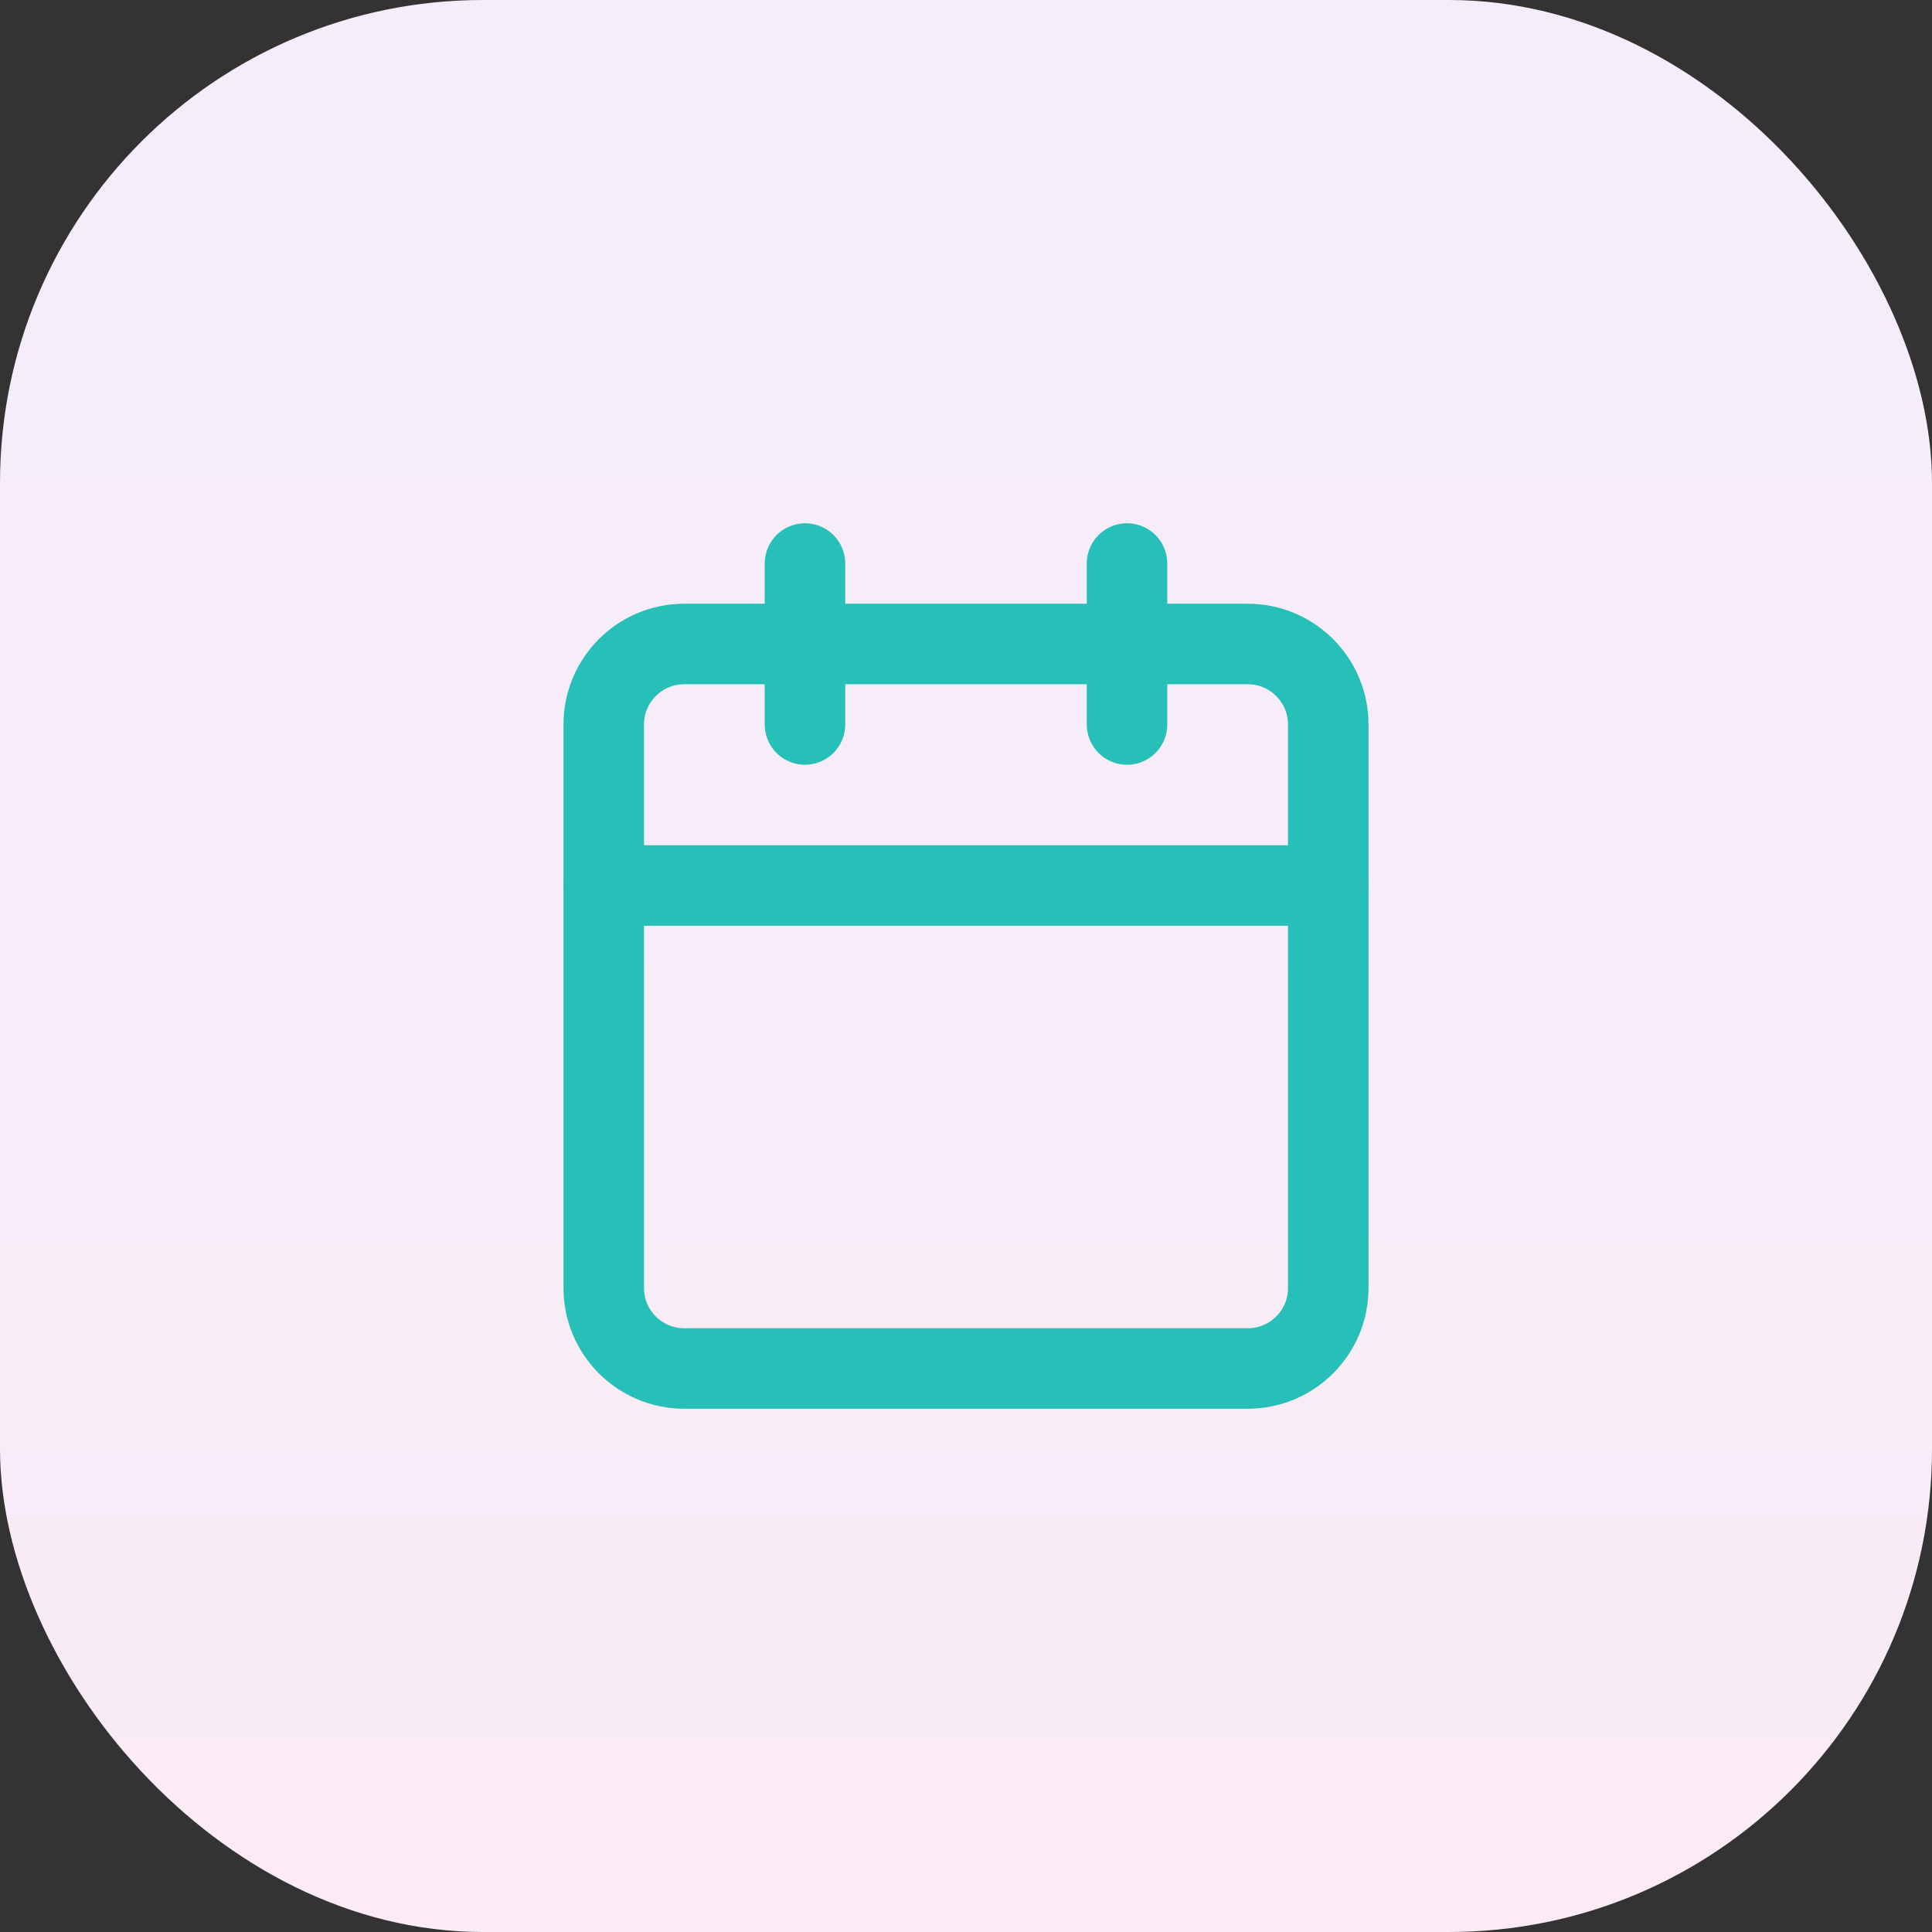
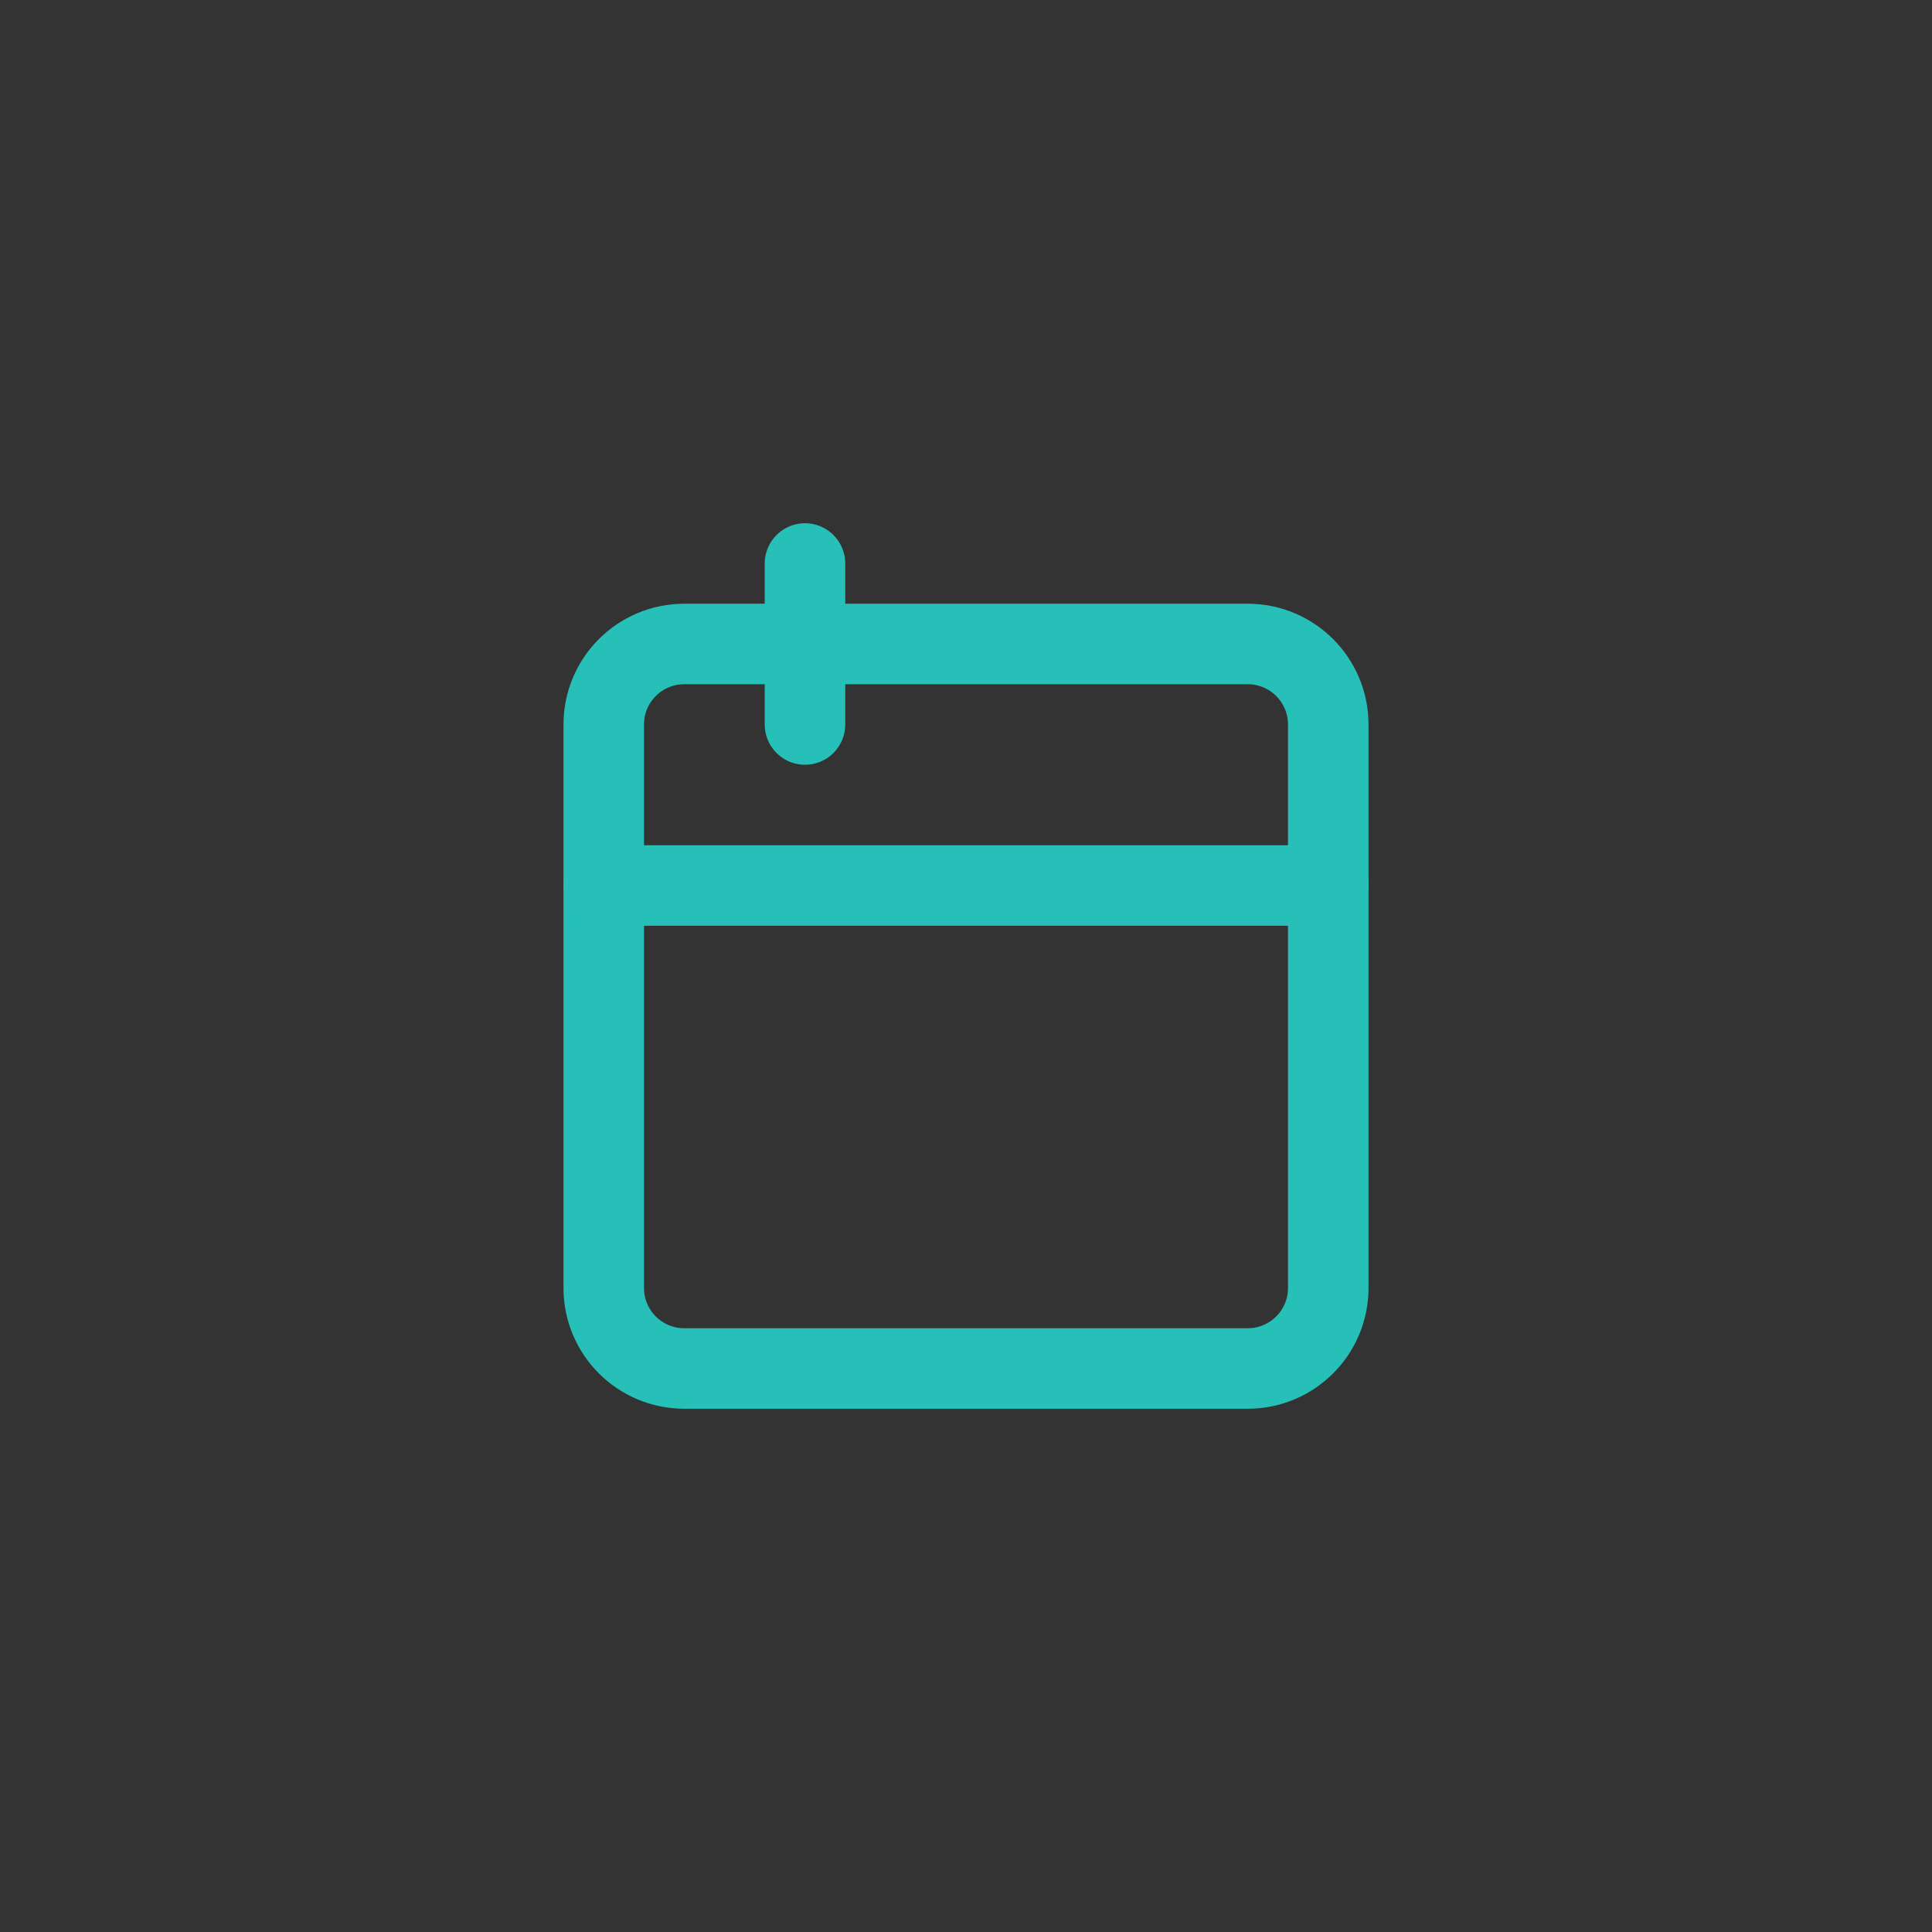
<svg xmlns="http://www.w3.org/2000/svg" width="64" height="64" viewBox="0 0 64 64" fill="none">
  <rect x="0" y="0" width="64" height="64" fill="#333333" stroke="none" />
-   <rect width="64" height="64" rx="16" fill="url(#paint0_linear_958_211)" />
  <path d="M26.666 18.667V24" stroke="#26C0B9" stroke-width="2.667" stroke-linecap="round" stroke-linejoin="round" />
-   <path d="M37.334 18.667V24" stroke="#26C0B9" stroke-width="2.667" stroke-linecap="round" stroke-linejoin="round" />
  <path d="M41.333 21.333H22.667C21.194 21.333 20 22.527 20 24V42.667C20 44.139 21.194 45.333 22.667 45.333H41.333C42.806 45.333 44 44.139 44 42.667V24C44 22.527 42.806 21.333 41.333 21.333Z" stroke="#26C0B9" stroke-width="2.667" stroke-linecap="round" stroke-linejoin="round" />
  <path d="M20 29.333H44" stroke="#26C0B9" stroke-width="2.667" stroke-linecap="round" stroke-linejoin="round" />
  <defs>
    <linearGradient id="paint0_linear_958_211" x1="32" y1="0" x2="32" y2="64" gradientUnits="userSpaceOnUse">
      <stop stop-color="#F5EDFC" />
      <stop offset="1" stop-color="#FAEBF5" />
    </linearGradient>
  </defs>
</svg>